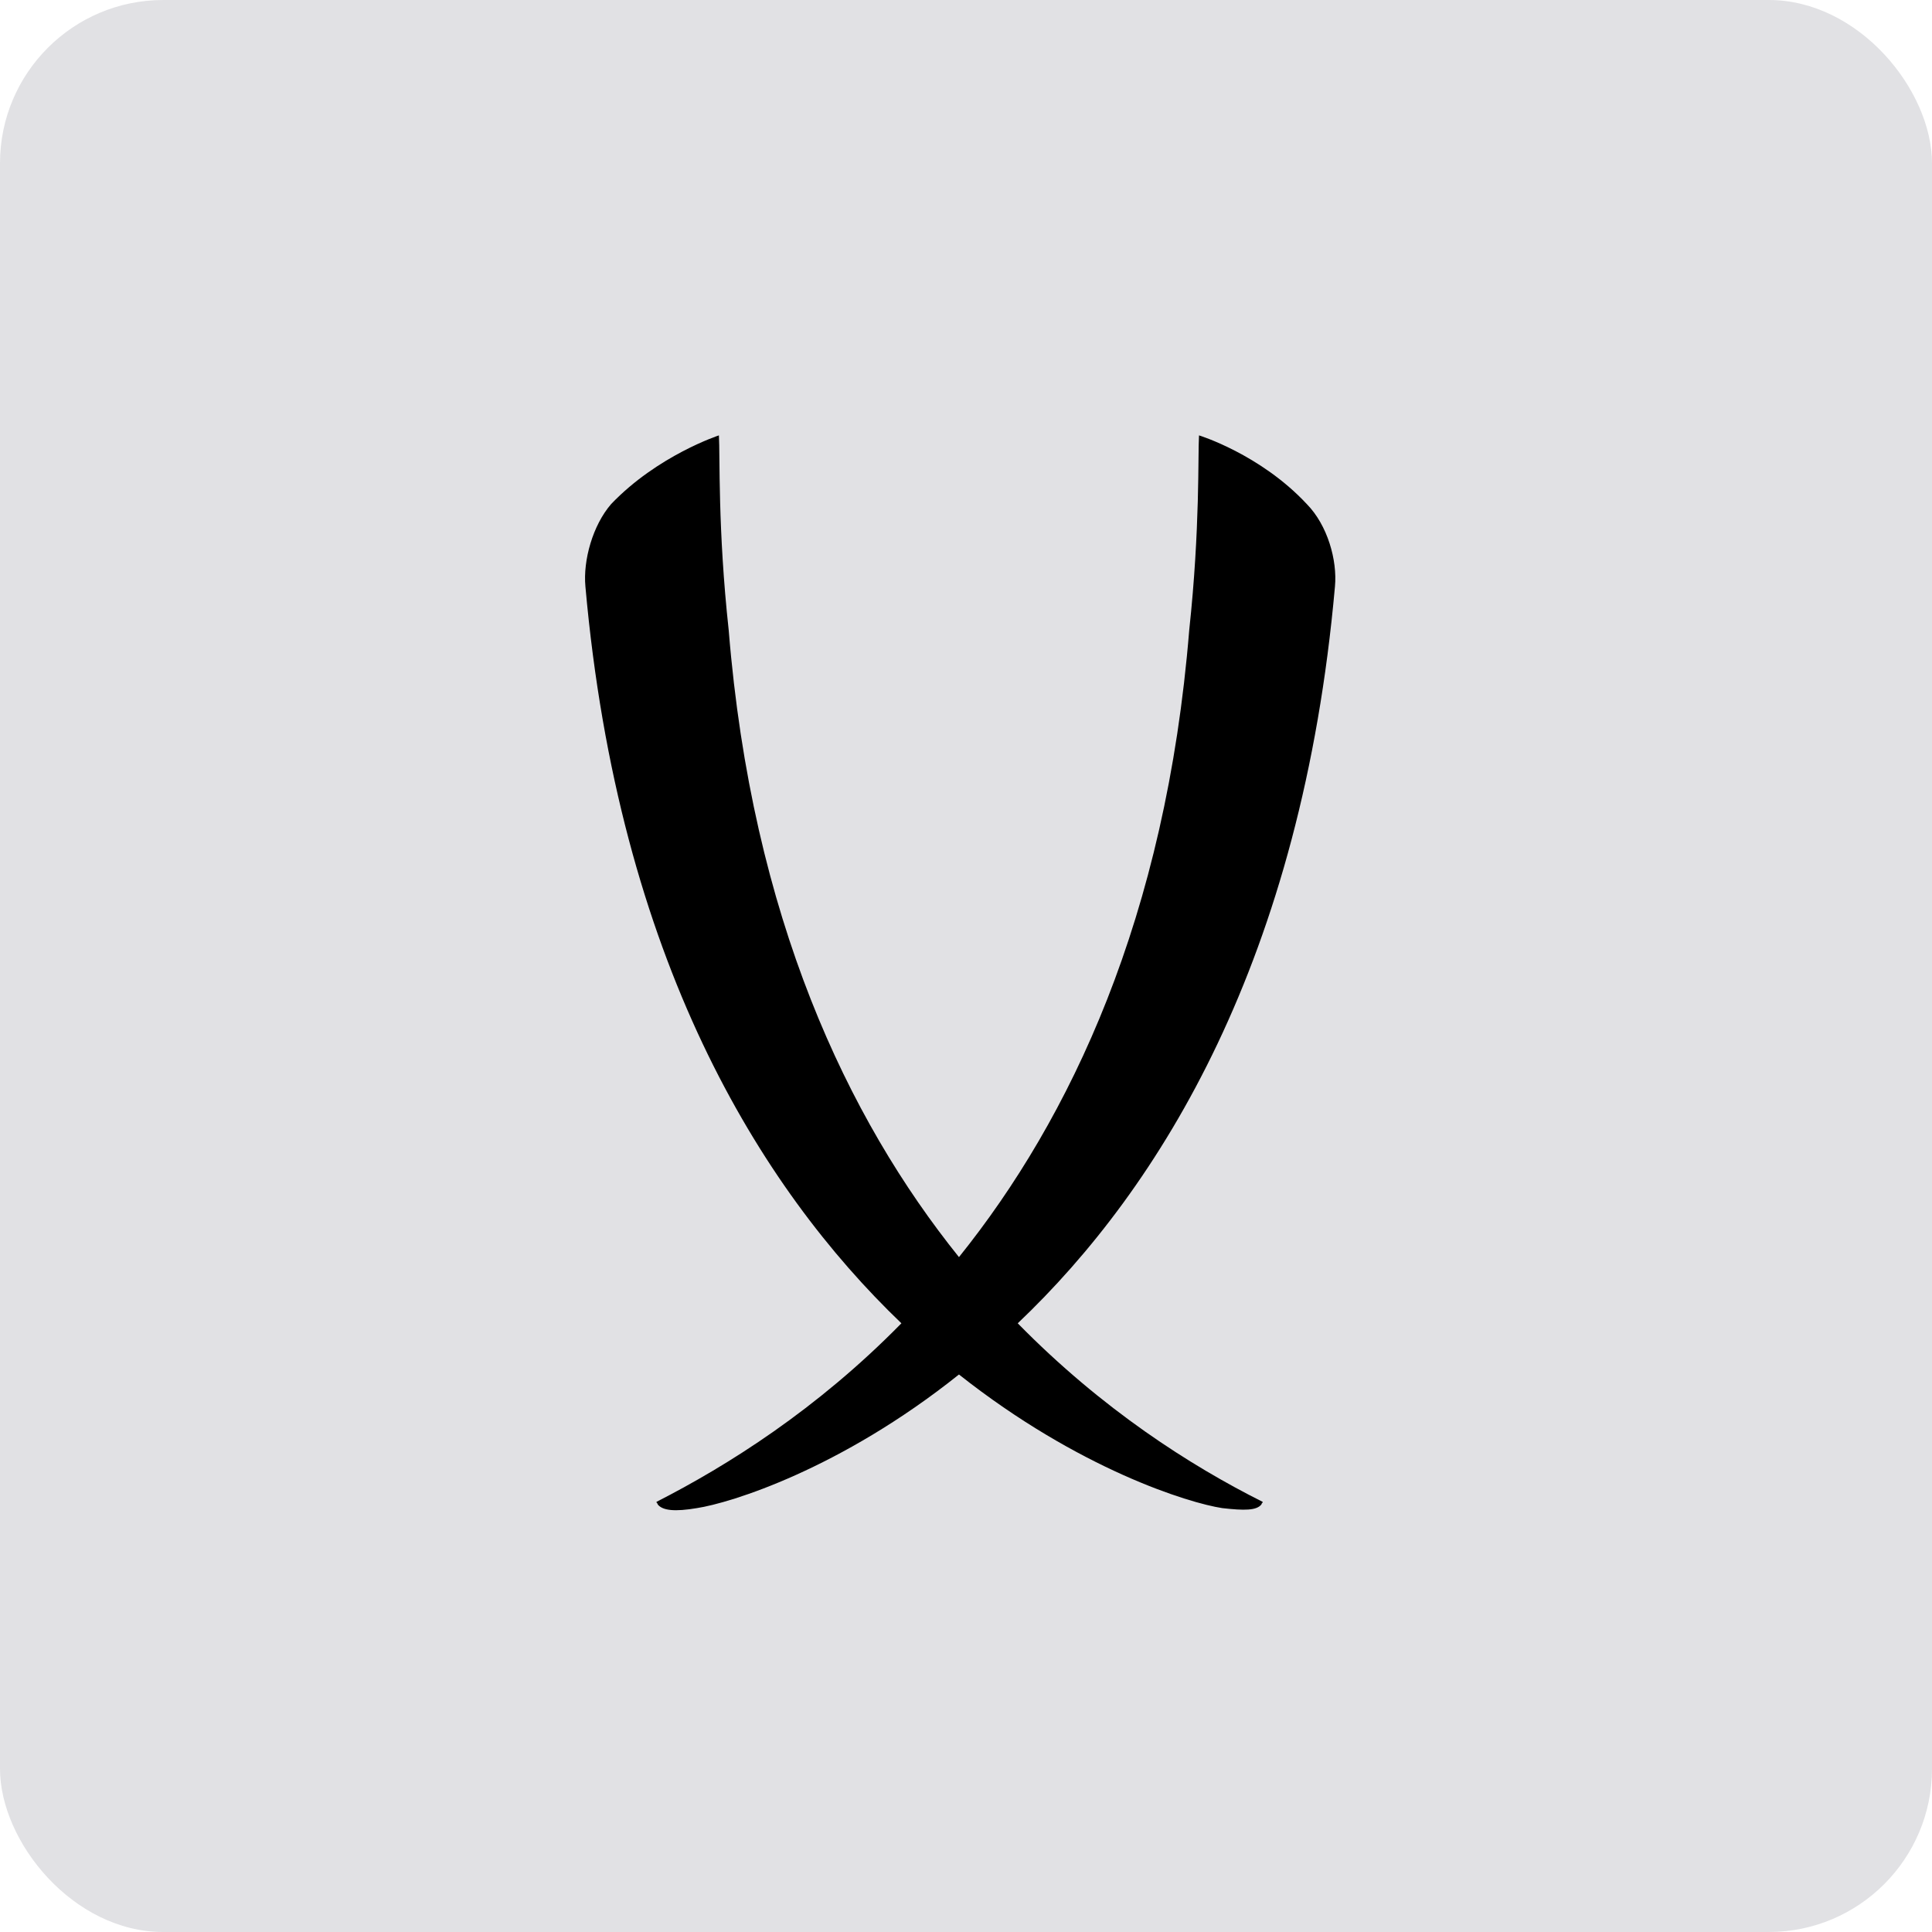
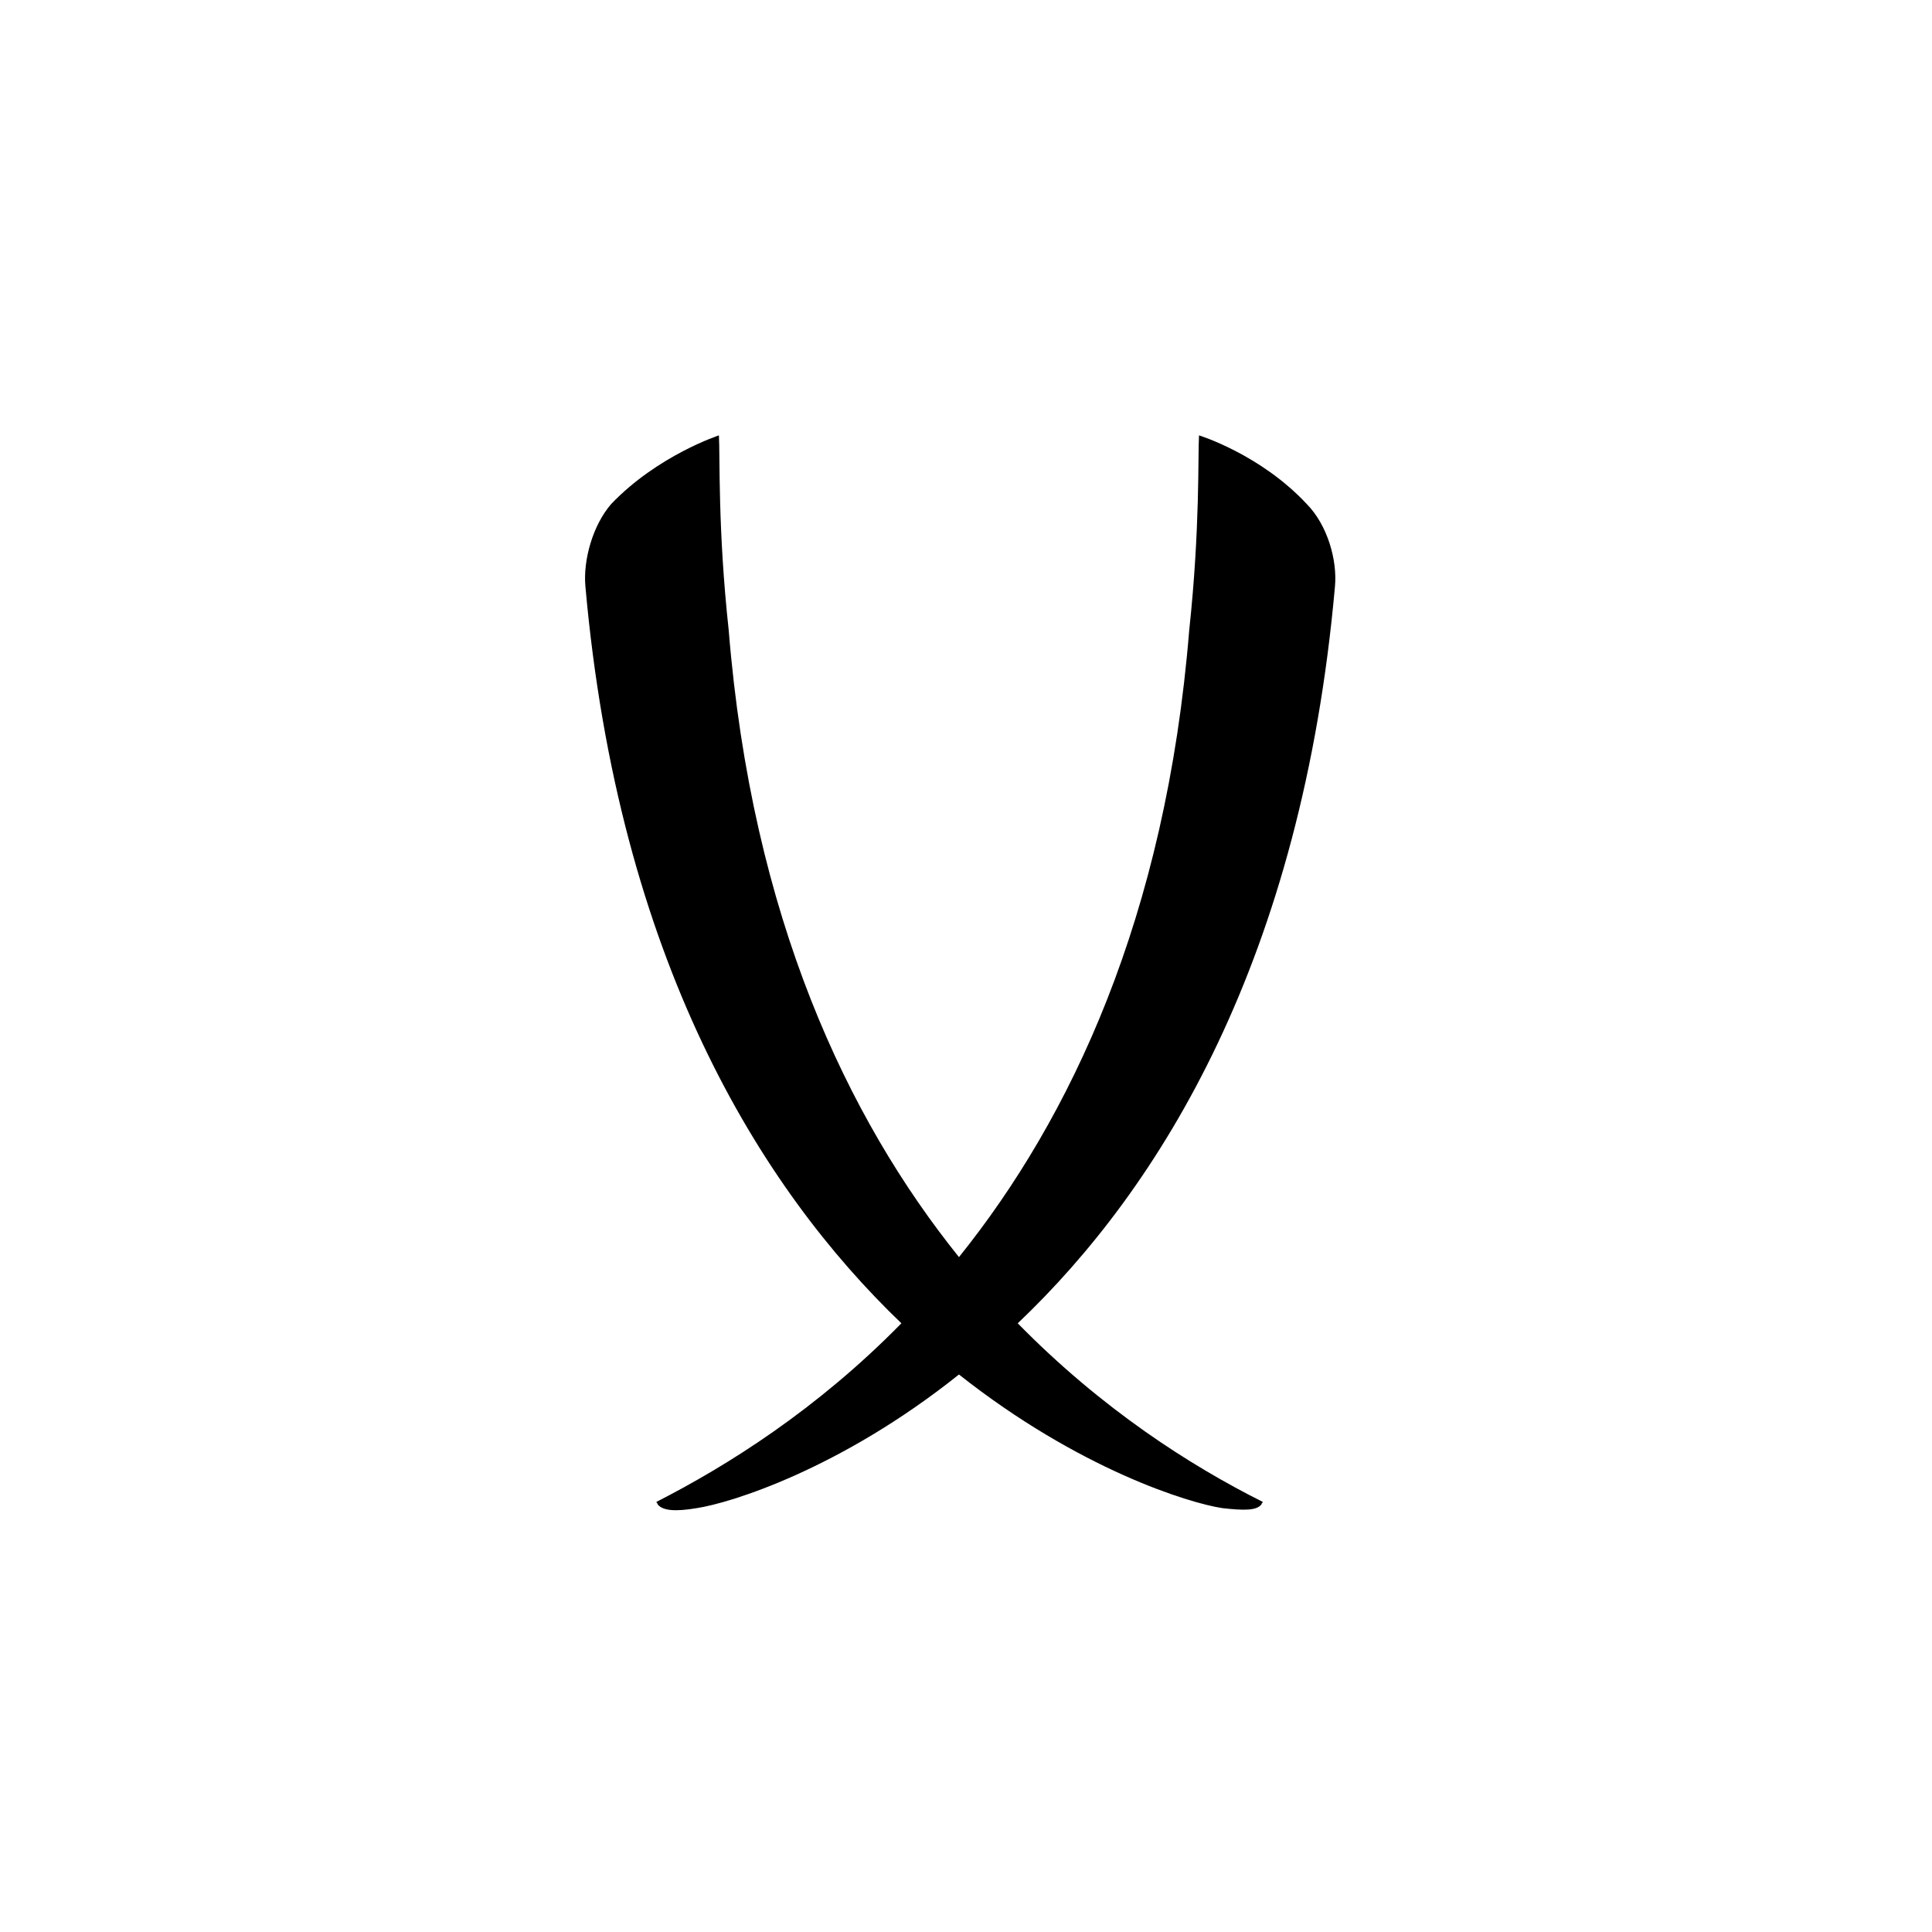
<svg xmlns="http://www.w3.org/2000/svg" width="142" height="142" viewBox="0 0 142 142" fill="none">
-   <rect width="142" height="142" rx="12" fill="#E1E1E4" />
  <path d="M98.118 43.106C98.298 41.179 97.578 38.609 96.048 37.048C92.627 33.377 88.126 32 88.126 32C88.036 33.377 88.216 38.792 87.406 46.319C85.696 67.43 78.674 82.207 70.483 92.396C62.291 82.207 55.27 67.43 53.559 46.319C52.749 38.884 52.929 33.469 52.839 32C52.839 32 48.338 33.469 44.918 37.048C43.567 38.609 42.847 41.179 43.027 43.106C45.458 70.459 55.81 87.256 66.252 97.261C60.041 103.594 53.469 107.724 48.248 110.386C48.248 110.478 48.338 110.478 48.338 110.57C48.698 111.029 49.599 111.12 51.219 110.845C53.649 110.478 61.751 108 70.483 101.024C79.304 108 87.406 110.478 89.836 110.845C91.457 111.029 92.357 111.029 92.717 110.57C92.717 110.478 92.807 110.478 92.807 110.386C87.496 107.724 81.015 103.594 74.803 97.261C85.335 87.256 95.688 70.459 98.118 43.106Z" fill="black" />
</svg>